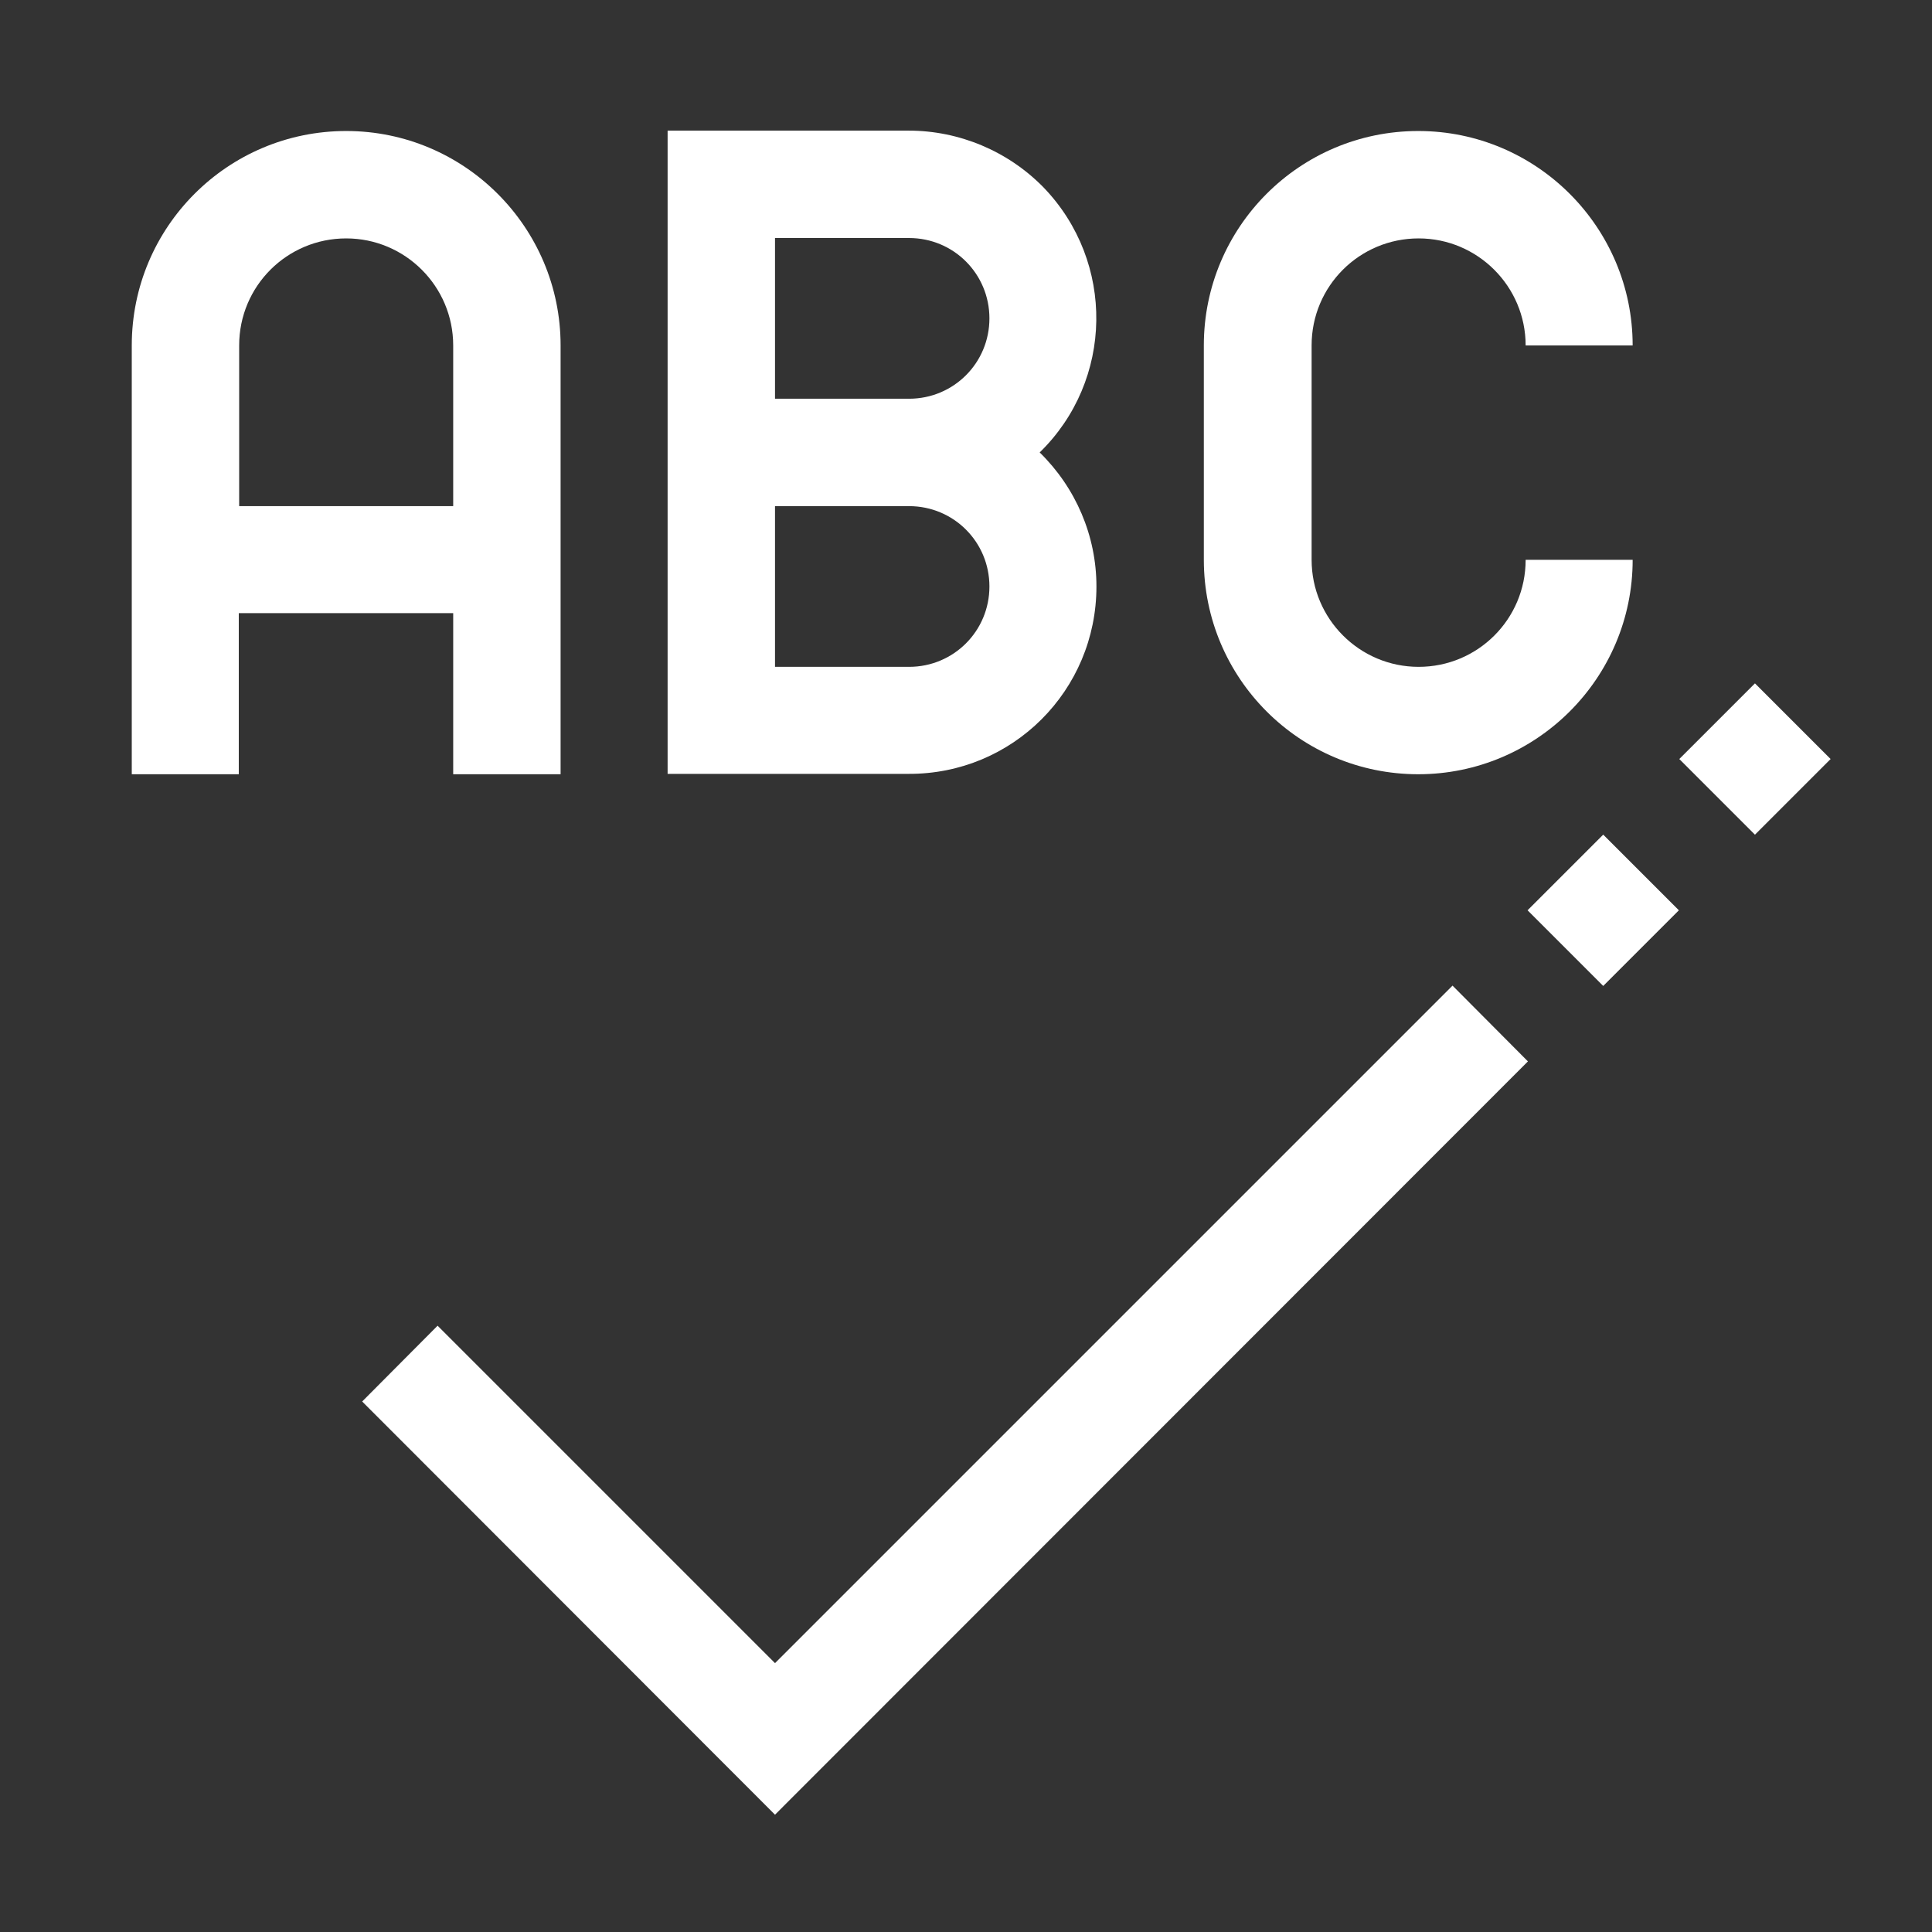
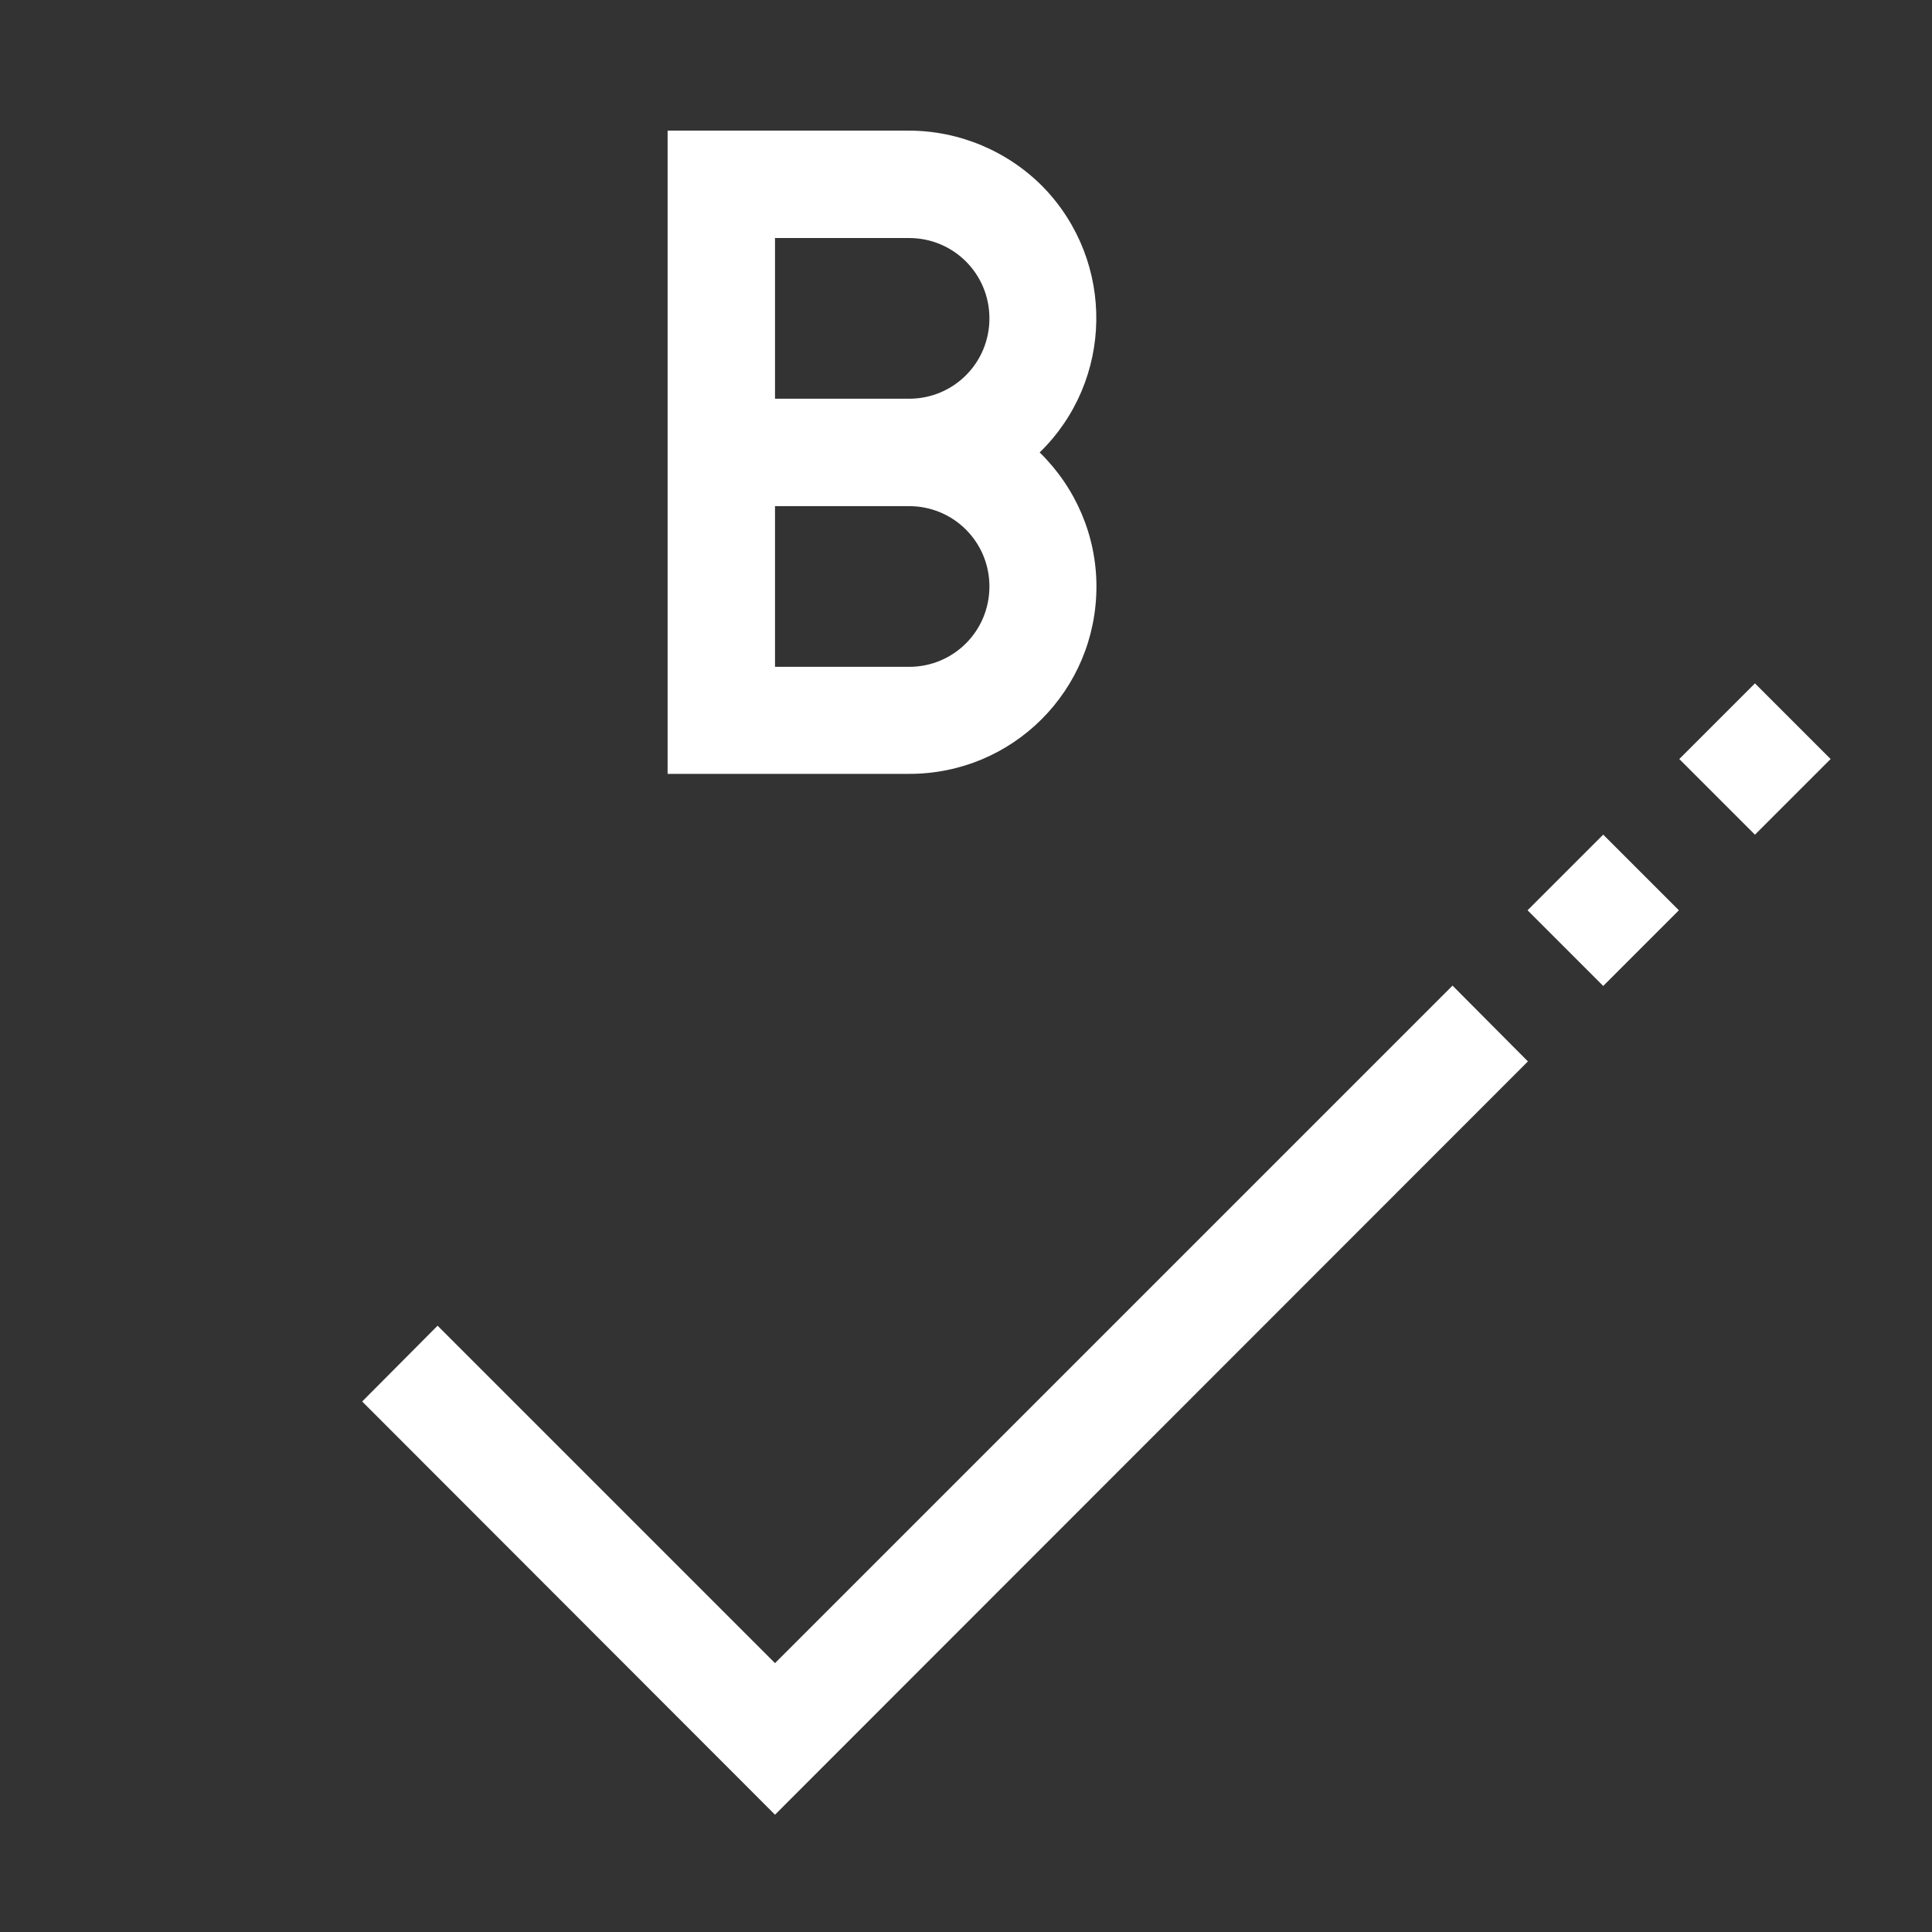
<svg xmlns="http://www.w3.org/2000/svg" version="1.1" id="Capa_1" x="0px" y="0px" viewBox="0 0 507.3 507.3" style="enable-background:new 0 0 507.3 507.3;" xml:space="preserve">
  <rect x="0" y="0" width="507.3" height="507.3" fill="#333333" stroke="none" />
  <style type="text/css">
	.st0{fill:#FFFFFF;}
</style>
  <g>
    <g>
      <g>
-         <path class="st0" d="M119.1,203.3h28.1V90.7c0-31-25.2-56.3-56.3-56.3S34.6,59.6,34.6,90.7v112.6h28.1V161h56.3V203.3z      M62.8,132.9V90.7c0-15.6,12.6-28.1,28.1-28.1s28.1,12.6,28.1,28.1v42.2H62.8z" />
        <path class="st0" d="M287.9,154c0-13.3-5.4-25.9-14.9-35.2c19.4-18.9,19.9-50,1-69.6c-9.3-9.5-22.1-14.9-35.4-14.9h-63.3v168.9     h63.3C265.9,203.3,287.9,181.3,287.9,154z M203.5,62.5h35.2c11.7,0,21.1,9.4,21.1,21.1s-9.4,21.1-21.1,21.1h-35.2V62.5z      M203.5,132.9h35.2c11.7,0,21.1,9.4,21.1,21.1c0,11.7-9.4,21.1-21.1,21.1h-35.2V132.9z" />
-         <path class="st0" d="M372.4,203.3c31,0,56.3-25.2,56.3-56.3h-28.1c0,15.6-12.6,28.1-28.1,28.1s-28.1-12.6-28.1-28.1V90.7     c0-15.6,12.6-28.1,28.1-28.1s28.1,12.6,28.1,28.1h28.1c0-31-25.2-56.3-56.3-56.3s-56.3,25.2-56.3,56.3V147     C316.1,178.1,341.3,203.3,372.4,203.3z" />
        <polygon class="st0" points="203.5,436.7 114.9,348.1 95.1,368 203.5,476.5 401.2,278.7 381.4,258.8    " />
        <rect x="446.8" y="185.2" transform="matrix(0.707 -0.707 0.707 0.707 -5.88 384.257)" class="st0" width="28.1" height="28.1" />
        <rect x="407" y="224.9" transform="matrix(0.707 -0.707 0.707 0.707 -45.65 367.769)" class="st0" width="28.1" height="28.1" />
      </g>
    </g>
  </g>
</svg>